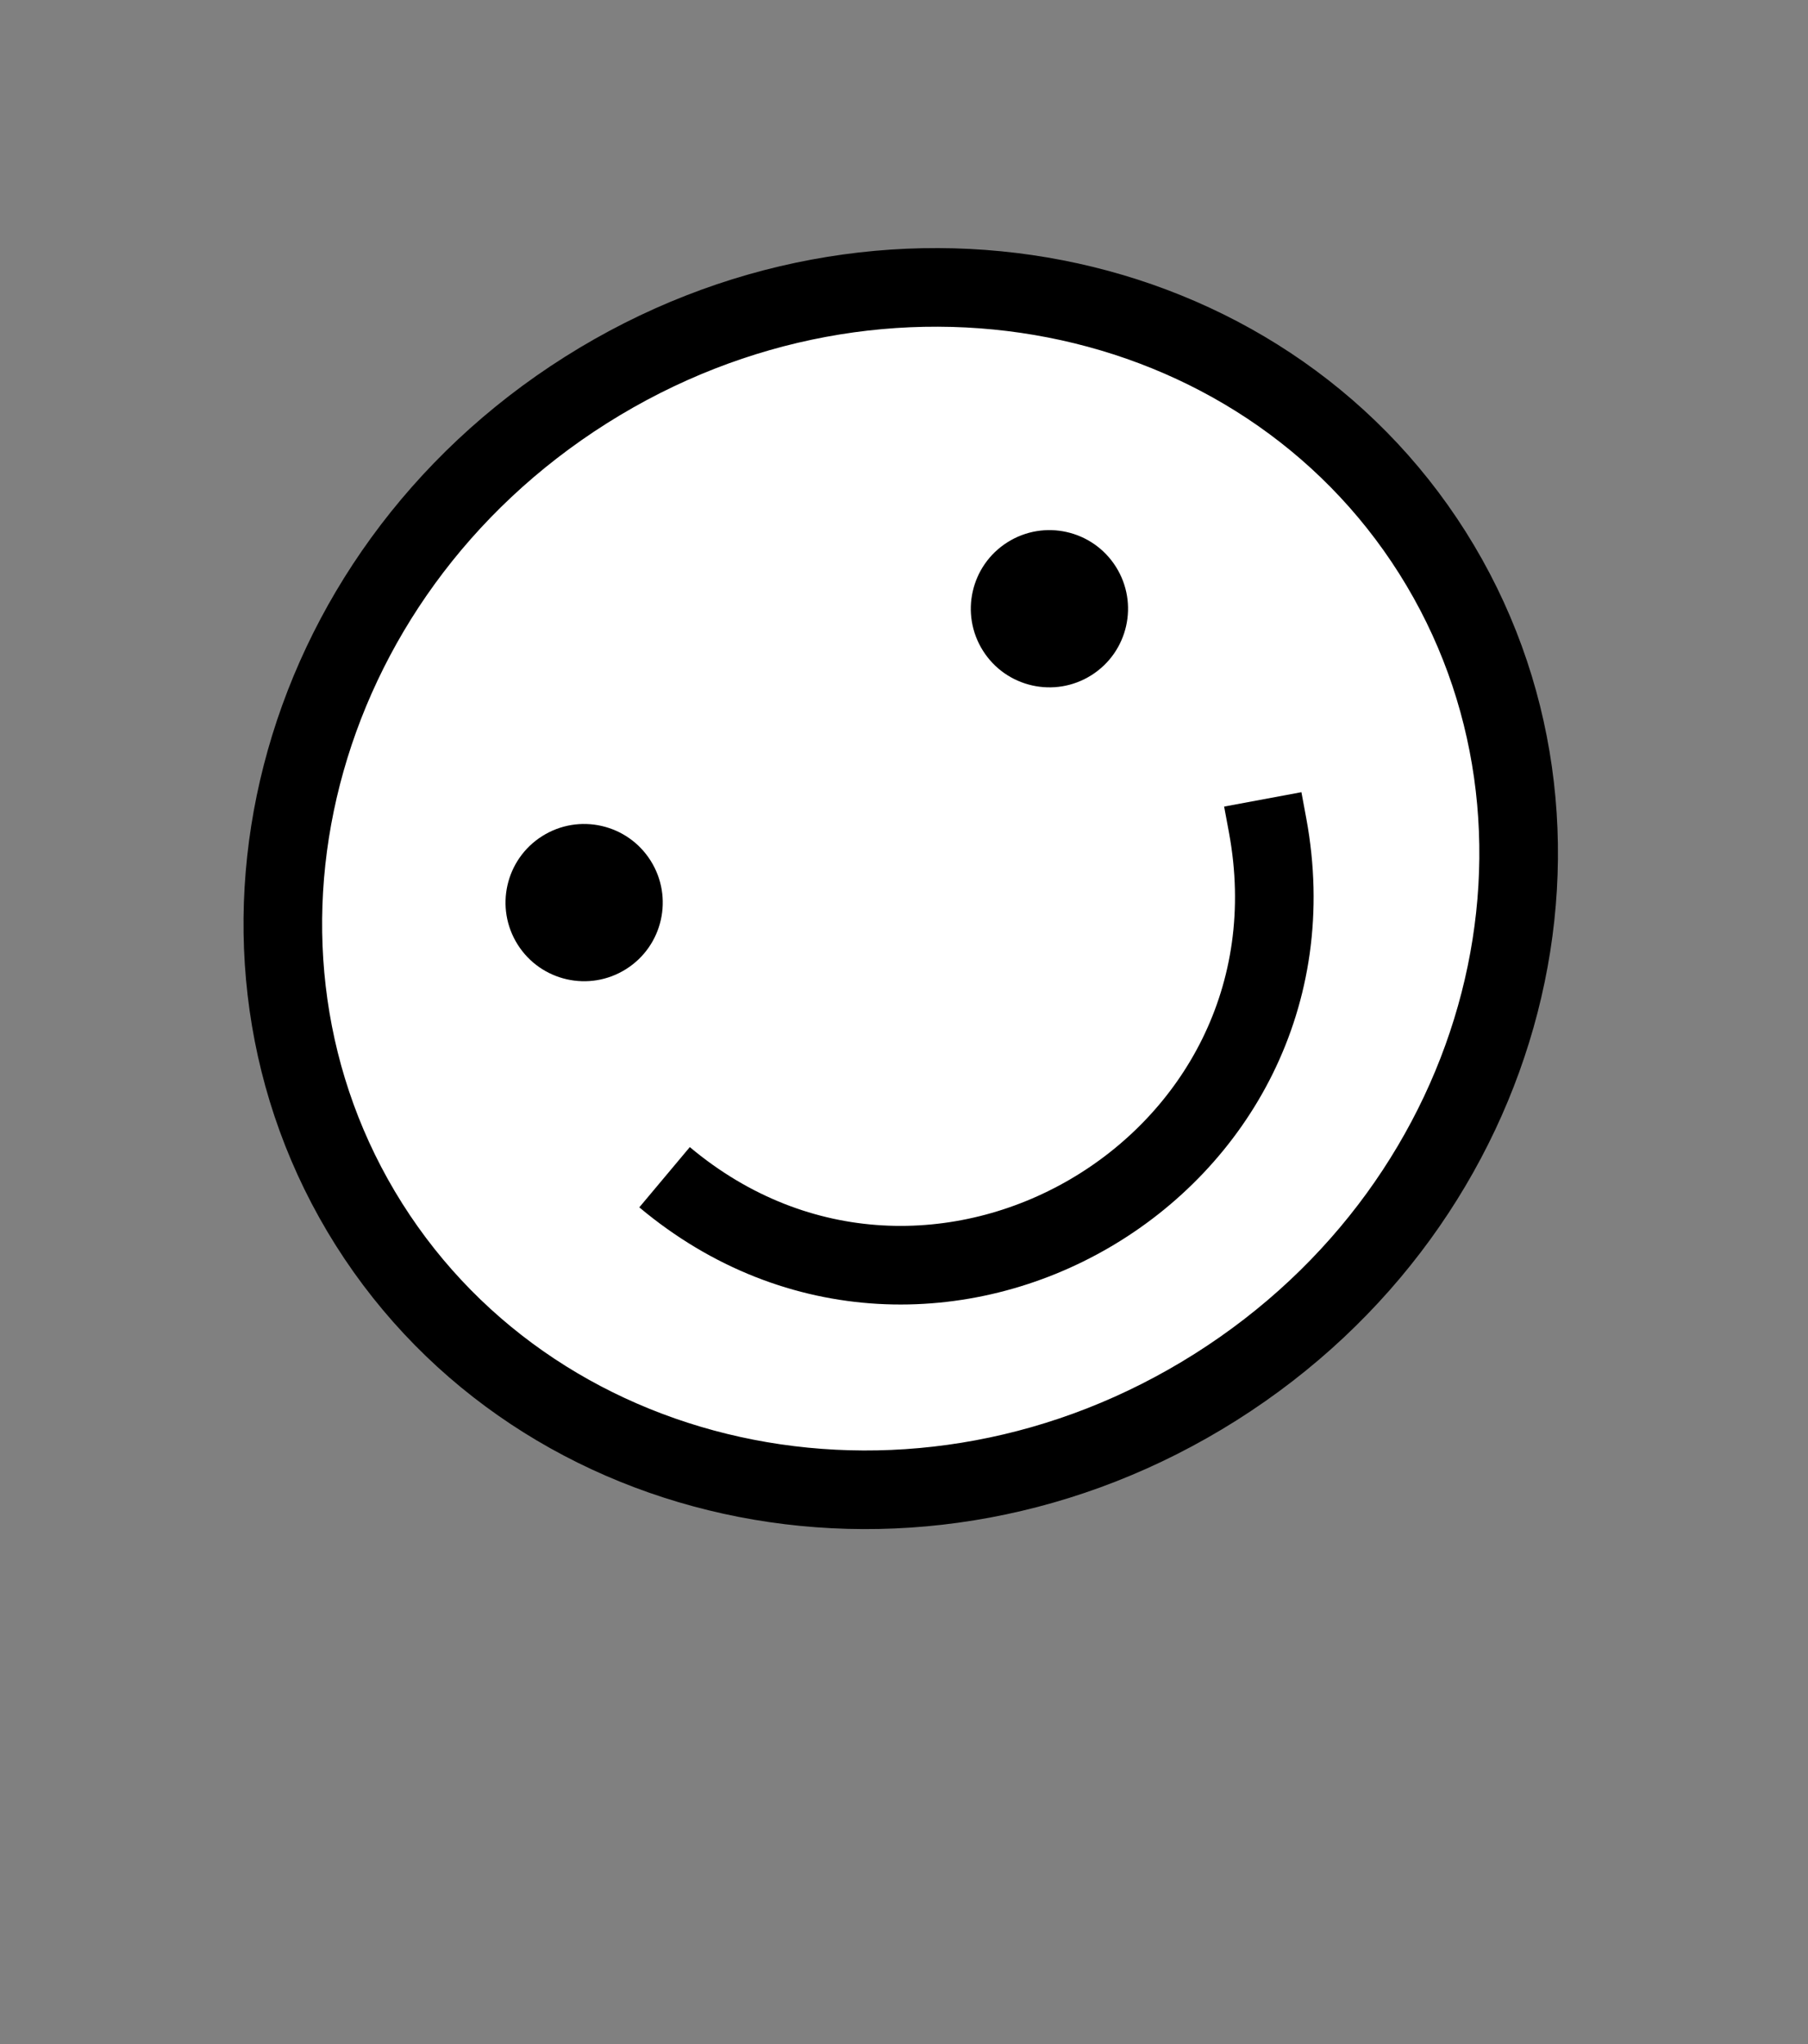
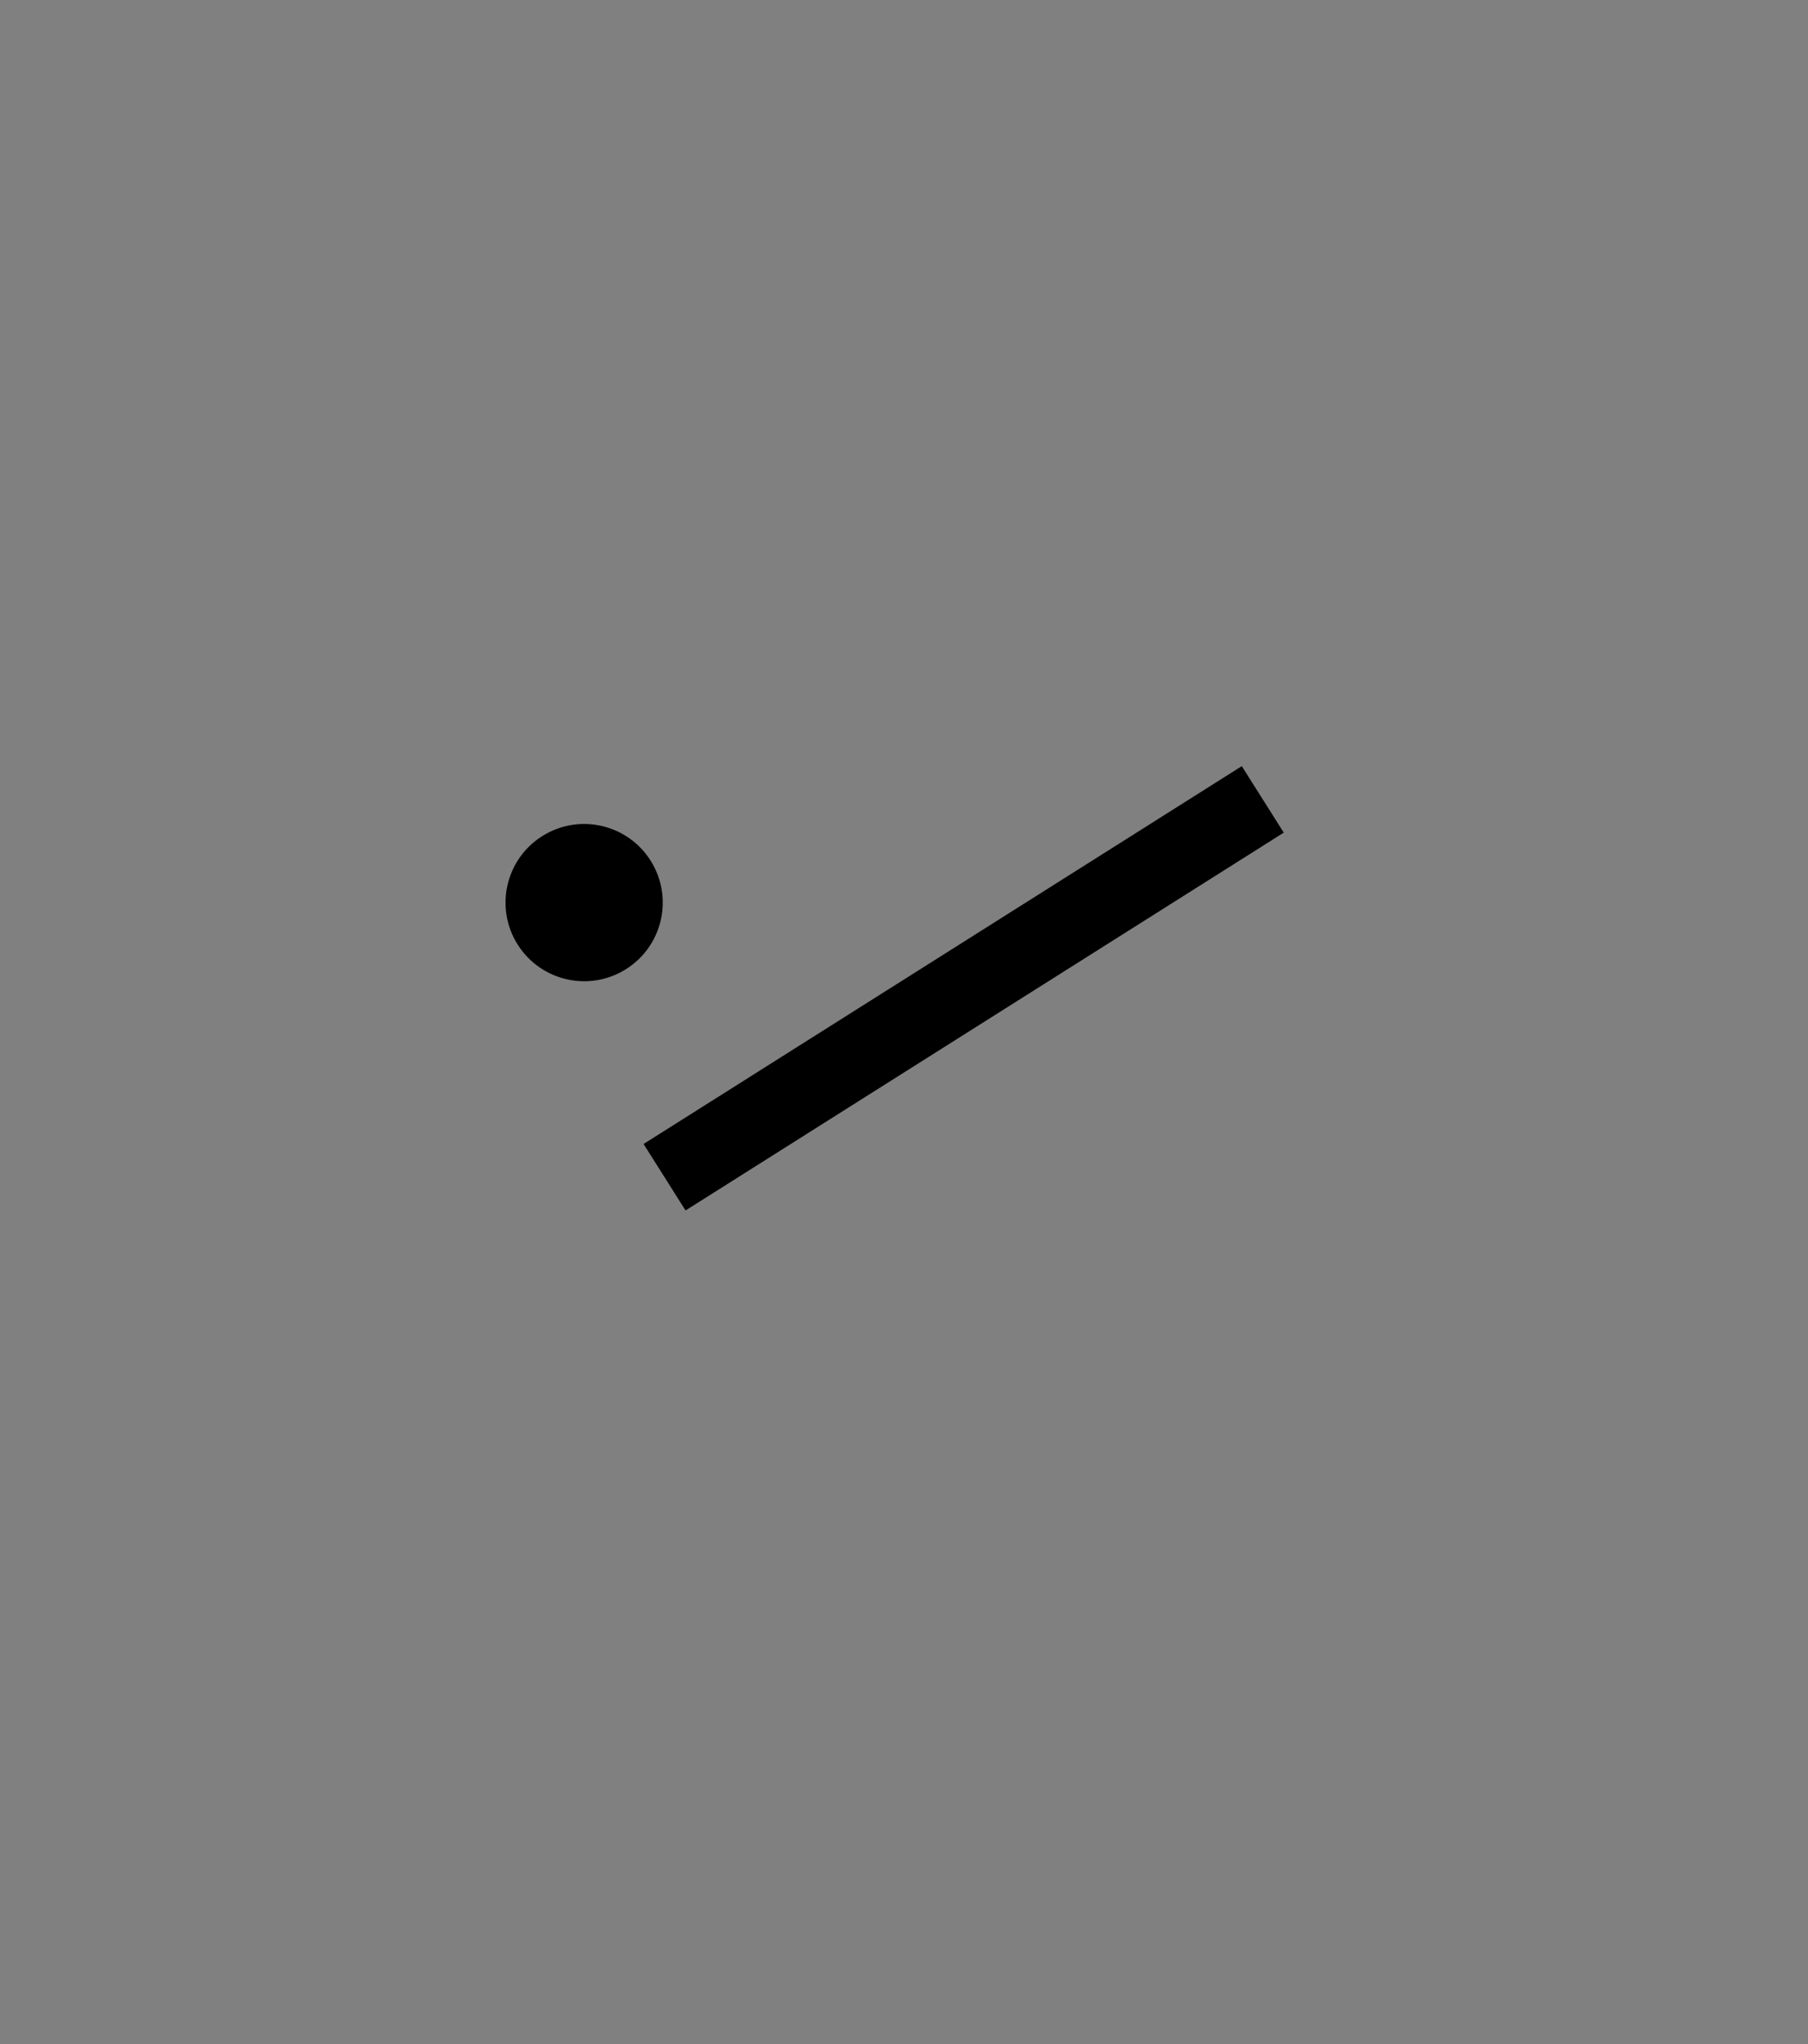
<svg xmlns="http://www.w3.org/2000/svg" width="23" height="26" viewBox="0 0 23 26" fill="none">
  <rect x="0" y="0" width="23" height="26" fill="#808080" stroke="none" />
-   <path d="M18.223 7.031C20.419 10.51 19.223 15.27 15.463 17.644C11.703 20.019 6.891 19.052 4.694 15.574C2.498 12.095 3.694 7.336 7.454 4.961C11.214 2.587 16.026 3.553 18.223 7.031Z" fill="white" stroke="black" />
  <circle cx="7.431" cy="11.481" r="1" transform="rotate(-32.27 7.431 11.481)" fill="black" />
-   <circle cx="13.35" cy="7.743" r="1" transform="rotate(-32.27 13.35 7.743)" fill="black" />
-   <path d="M8.454 14.974V14.974C11.844 17.816 16.93 14.851 16.126 10.501L16.064 10.168" stroke="black" />
+   <path d="M8.454 14.974V14.974L16.064 10.168" stroke="black" />
</svg>